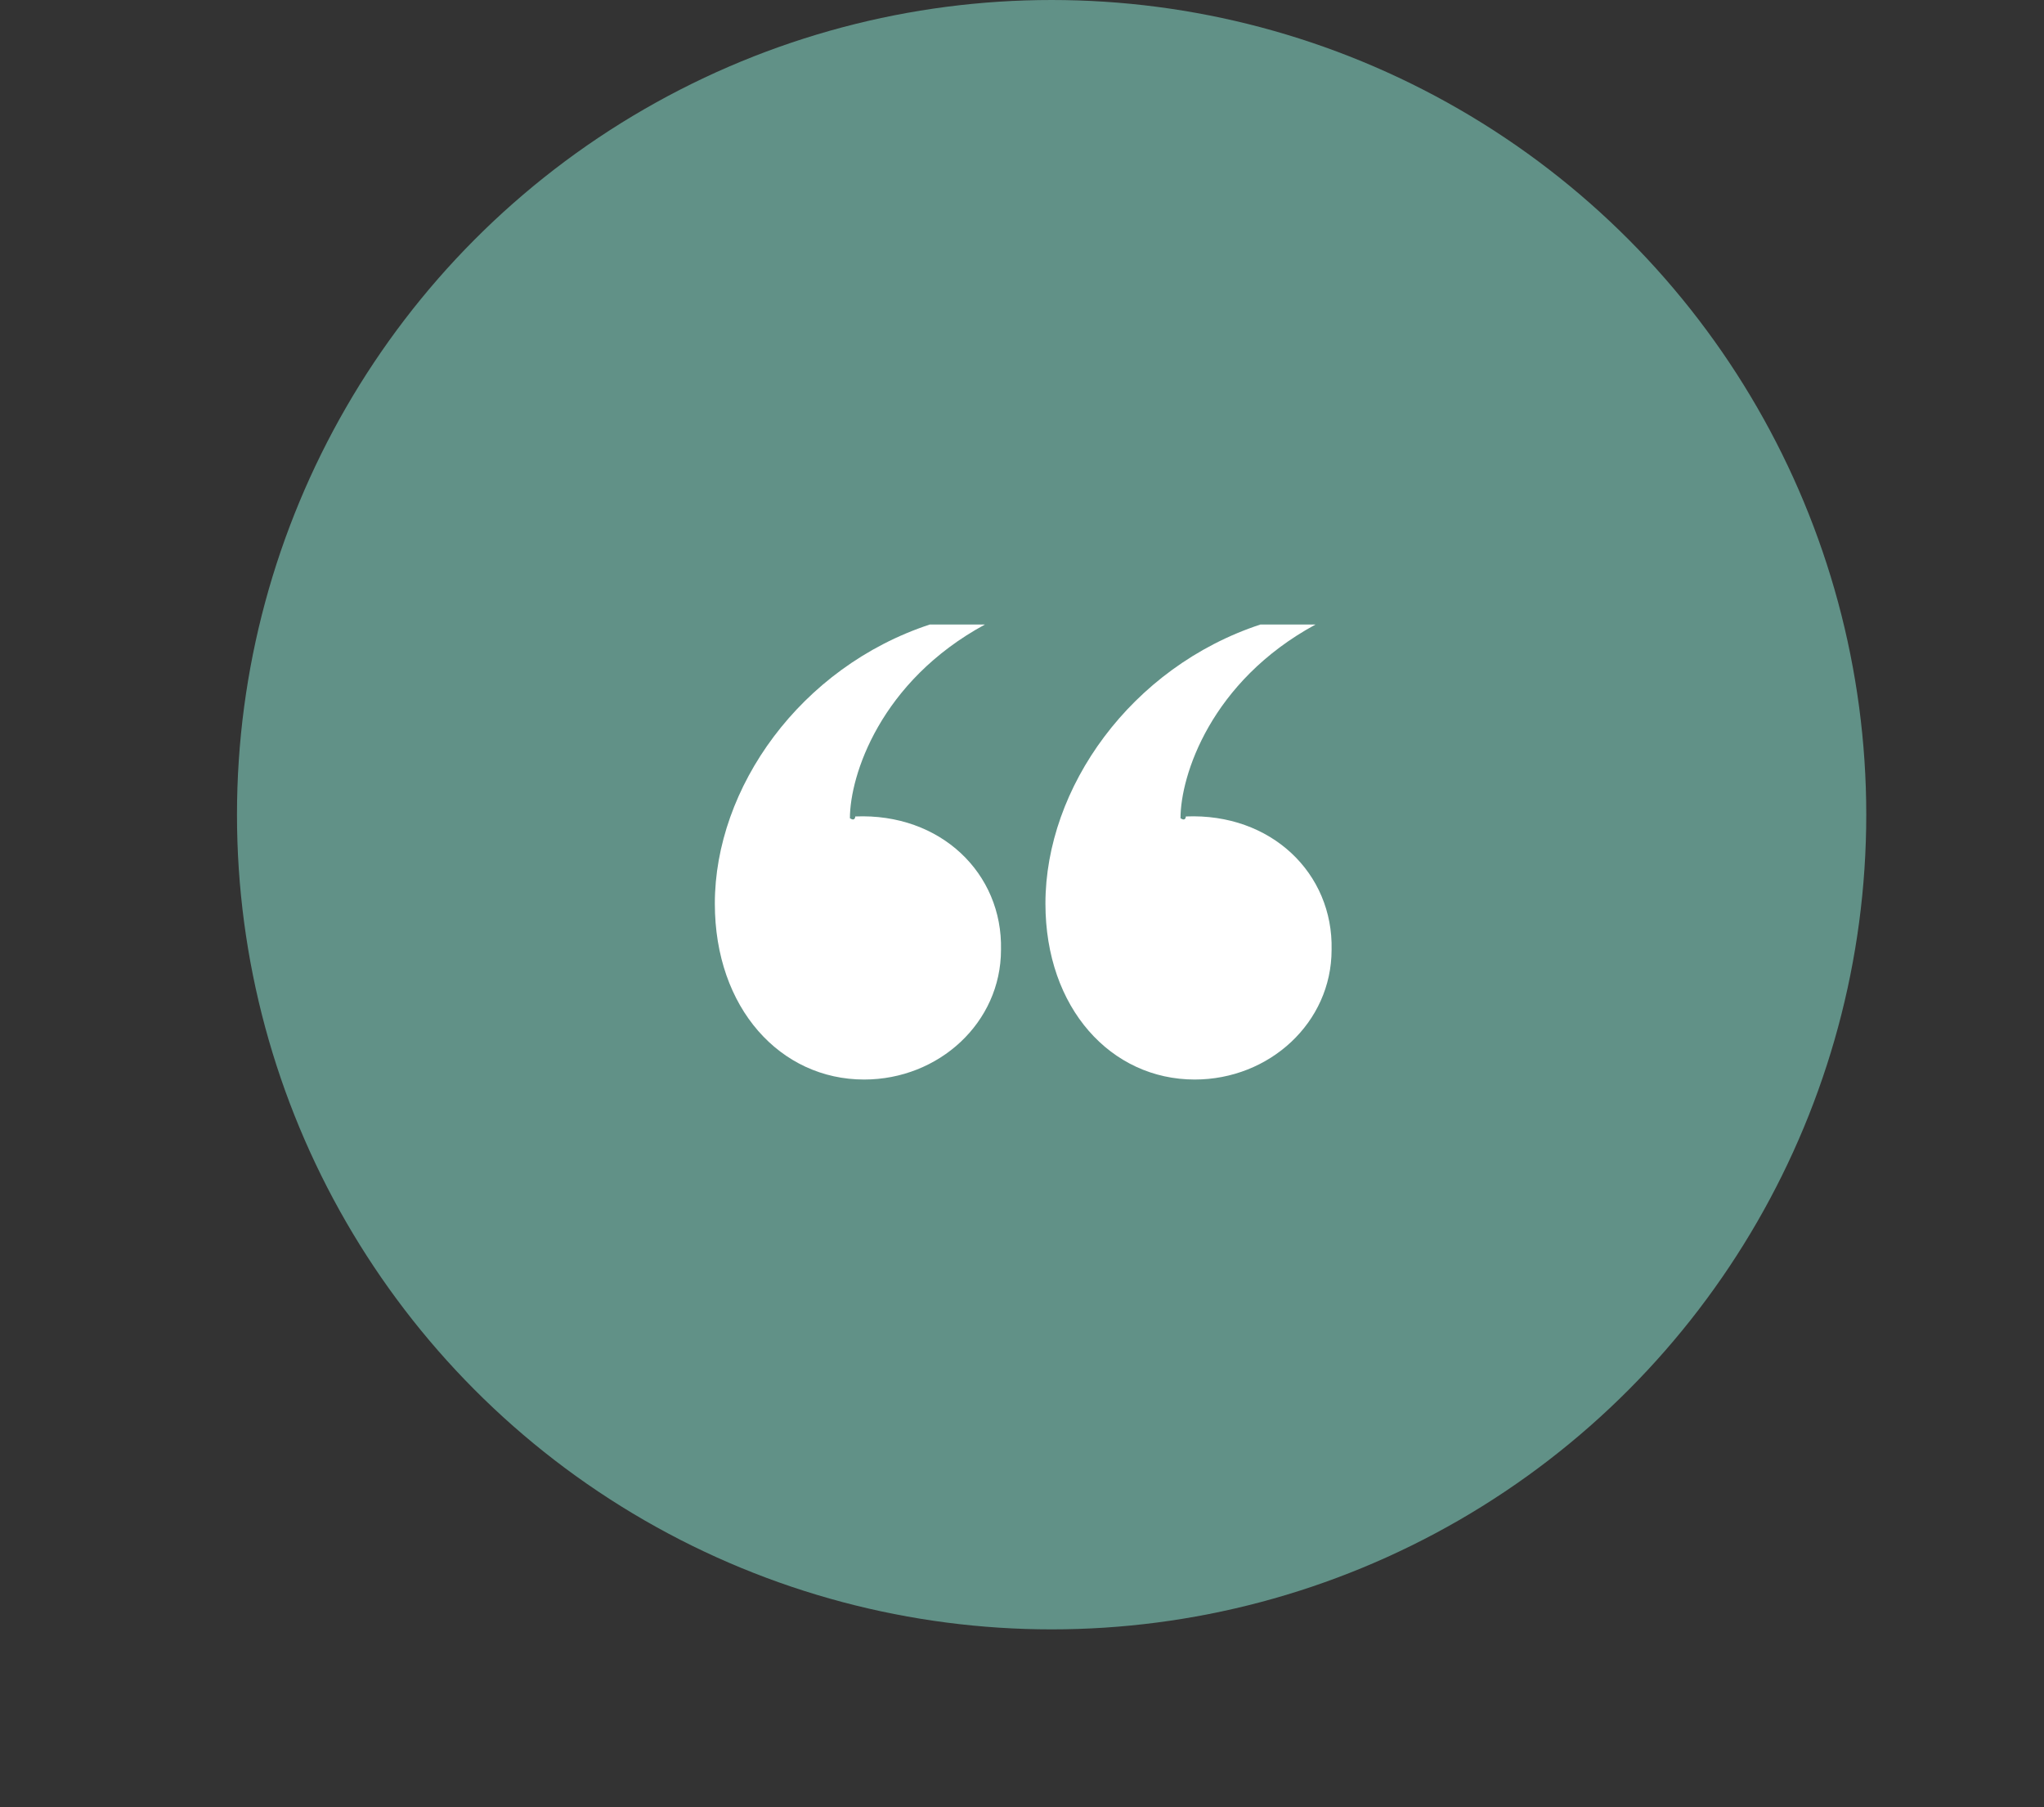
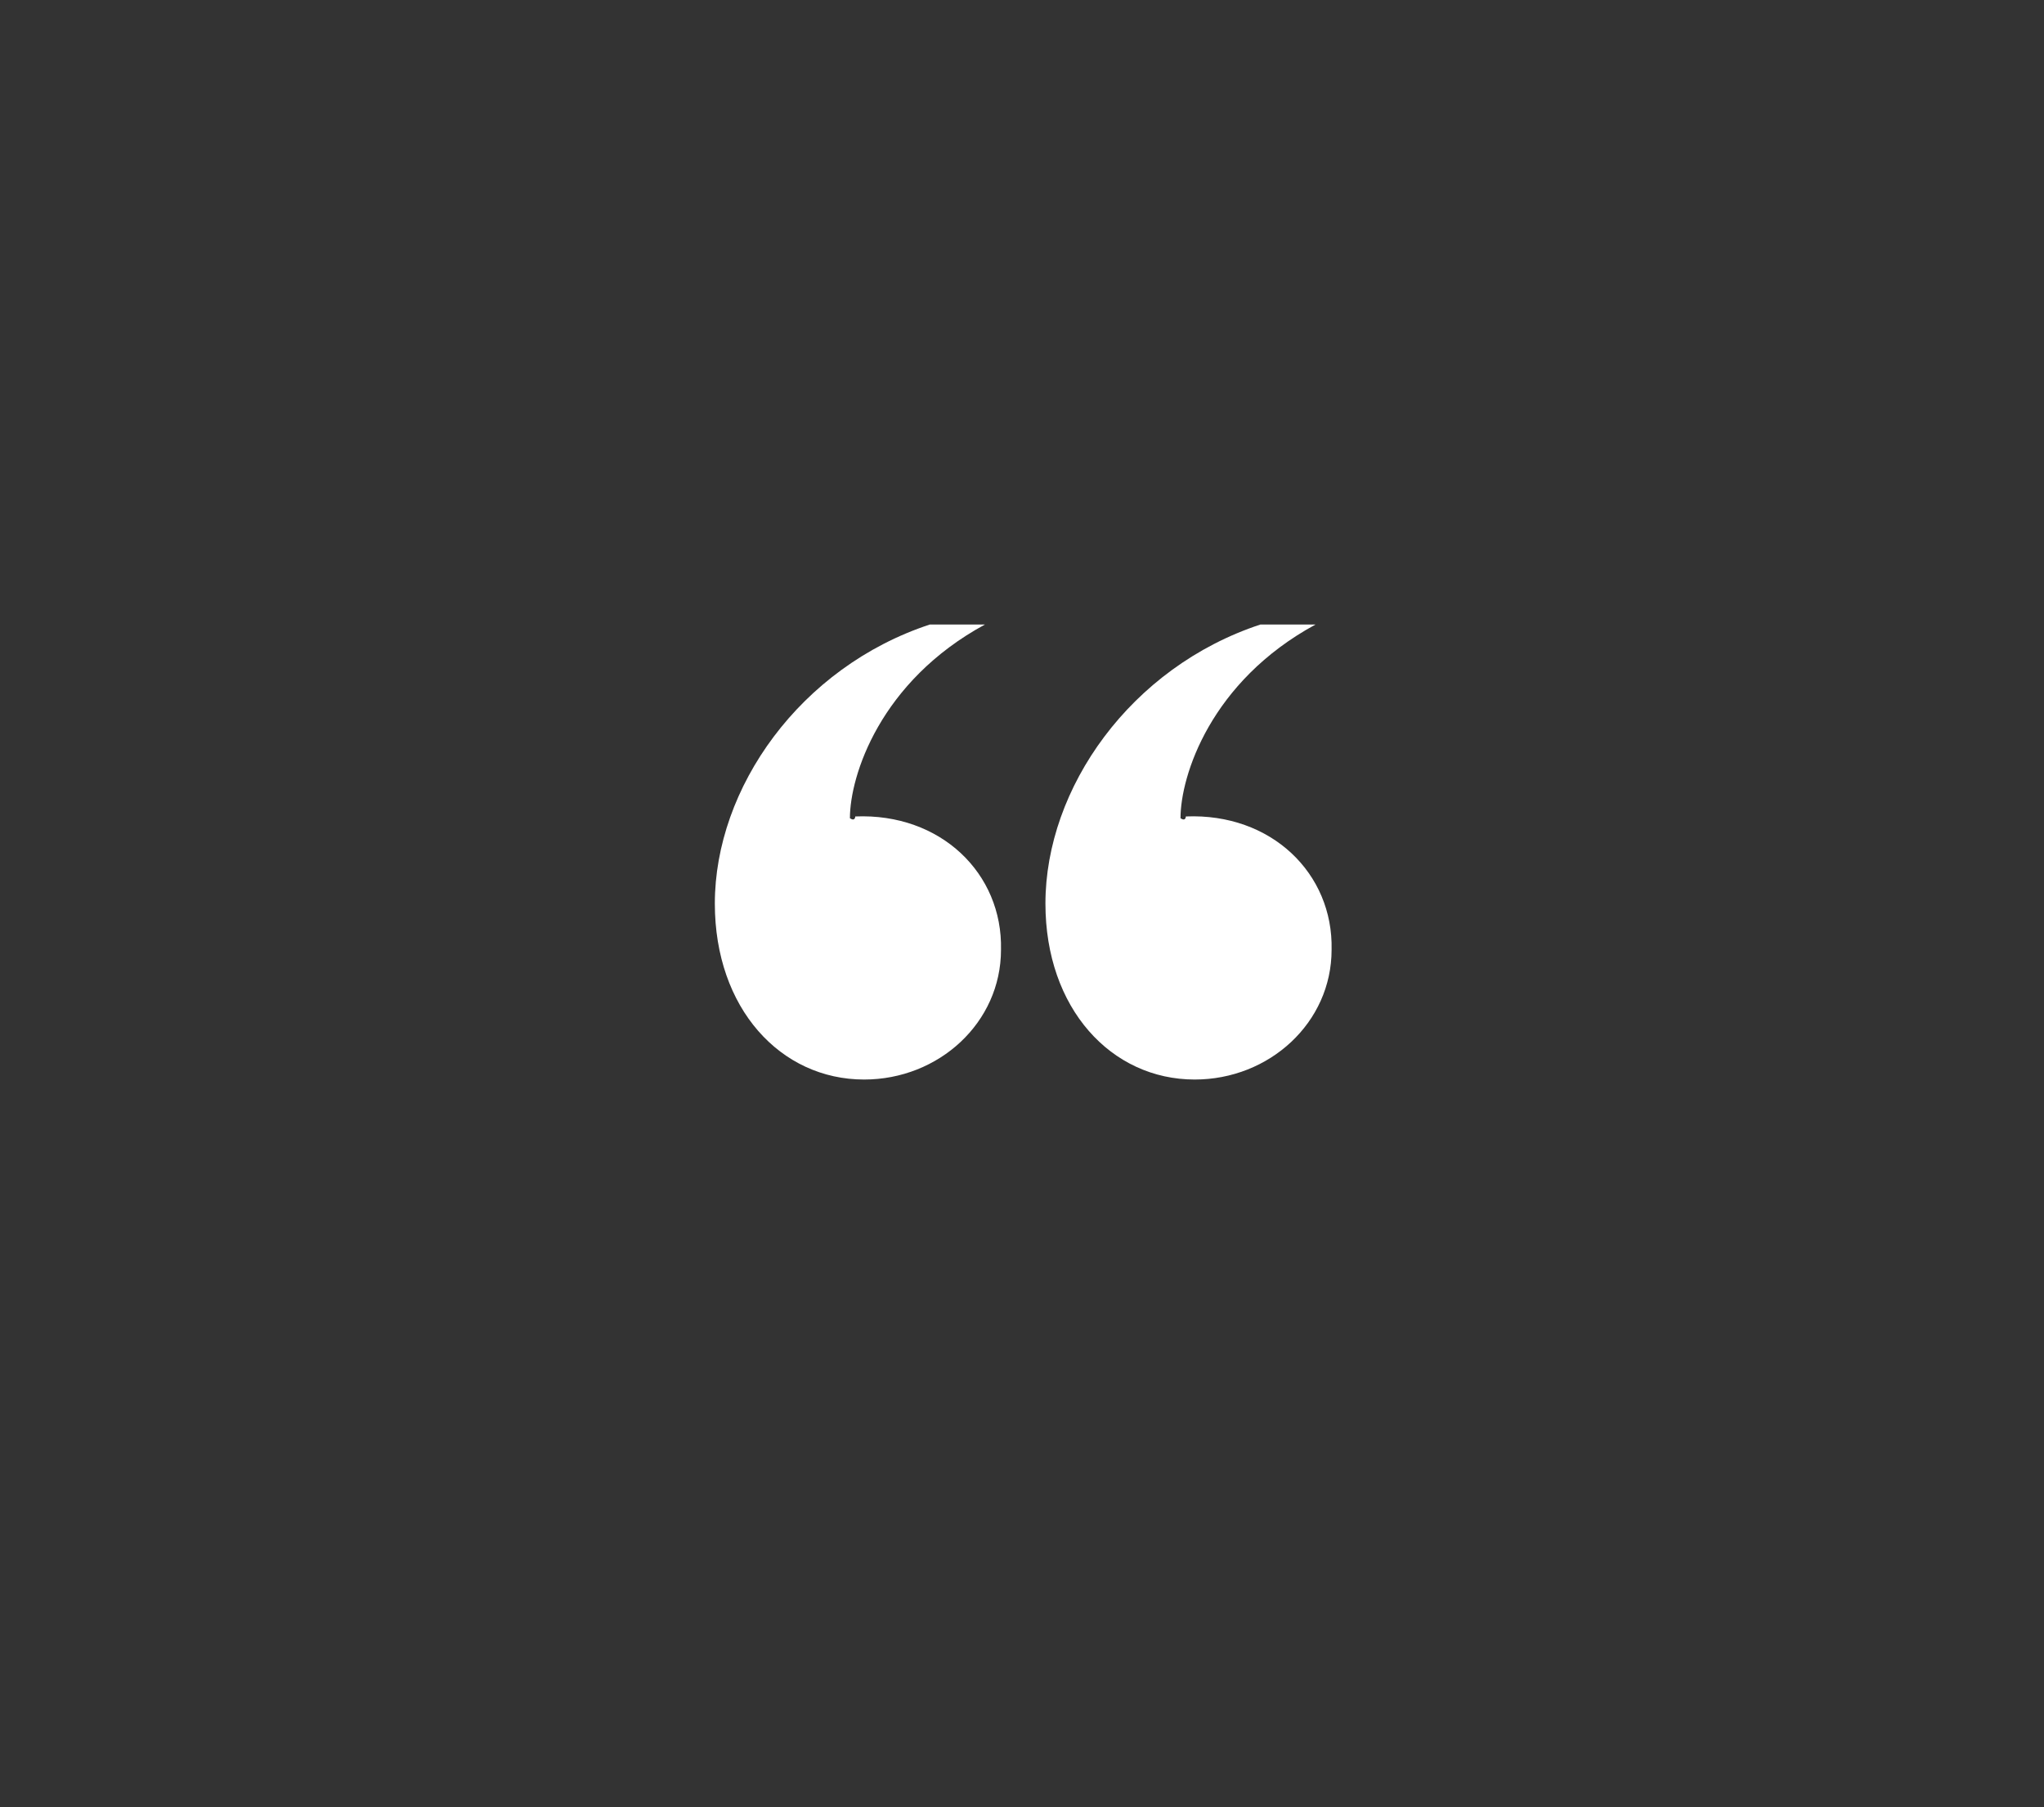
<svg xmlns="http://www.w3.org/2000/svg" width="69" height="61" viewBox="0 0 69 61" fill="none">
  <rect x="0" y="0" width="69" height="61" fill="#333333" stroke="none" />
-   <circle cx="35.5" cy="27.5" r="27.5" fill="#619187" />
  <path d="M40.331 36.44C37.511 36.44 35.291 34.04 35.291 30.5C35.291 26.6 38.171 22.52 42.551 21.08H44.411C40.871 23 39.851 26.18 39.851 27.62C40.031 27.74 40.031 27.56 40.031 27.56C42.911 27.44 45.011 29.48 44.951 32.06C44.951 34.52 42.851 36.44 40.331 36.44ZM29.171 36.44C26.351 36.44 24.131 34.04 24.131 30.5C24.131 26.6 27.011 22.52 31.391 21.08H33.251C29.711 23 28.691 26.18 28.691 27.62C28.871 27.74 28.871 27.56 28.871 27.56C31.751 27.44 33.851 29.48 33.791 32.06C33.791 34.52 31.691 36.44 29.171 36.44Z" fill="white" />
</svg>